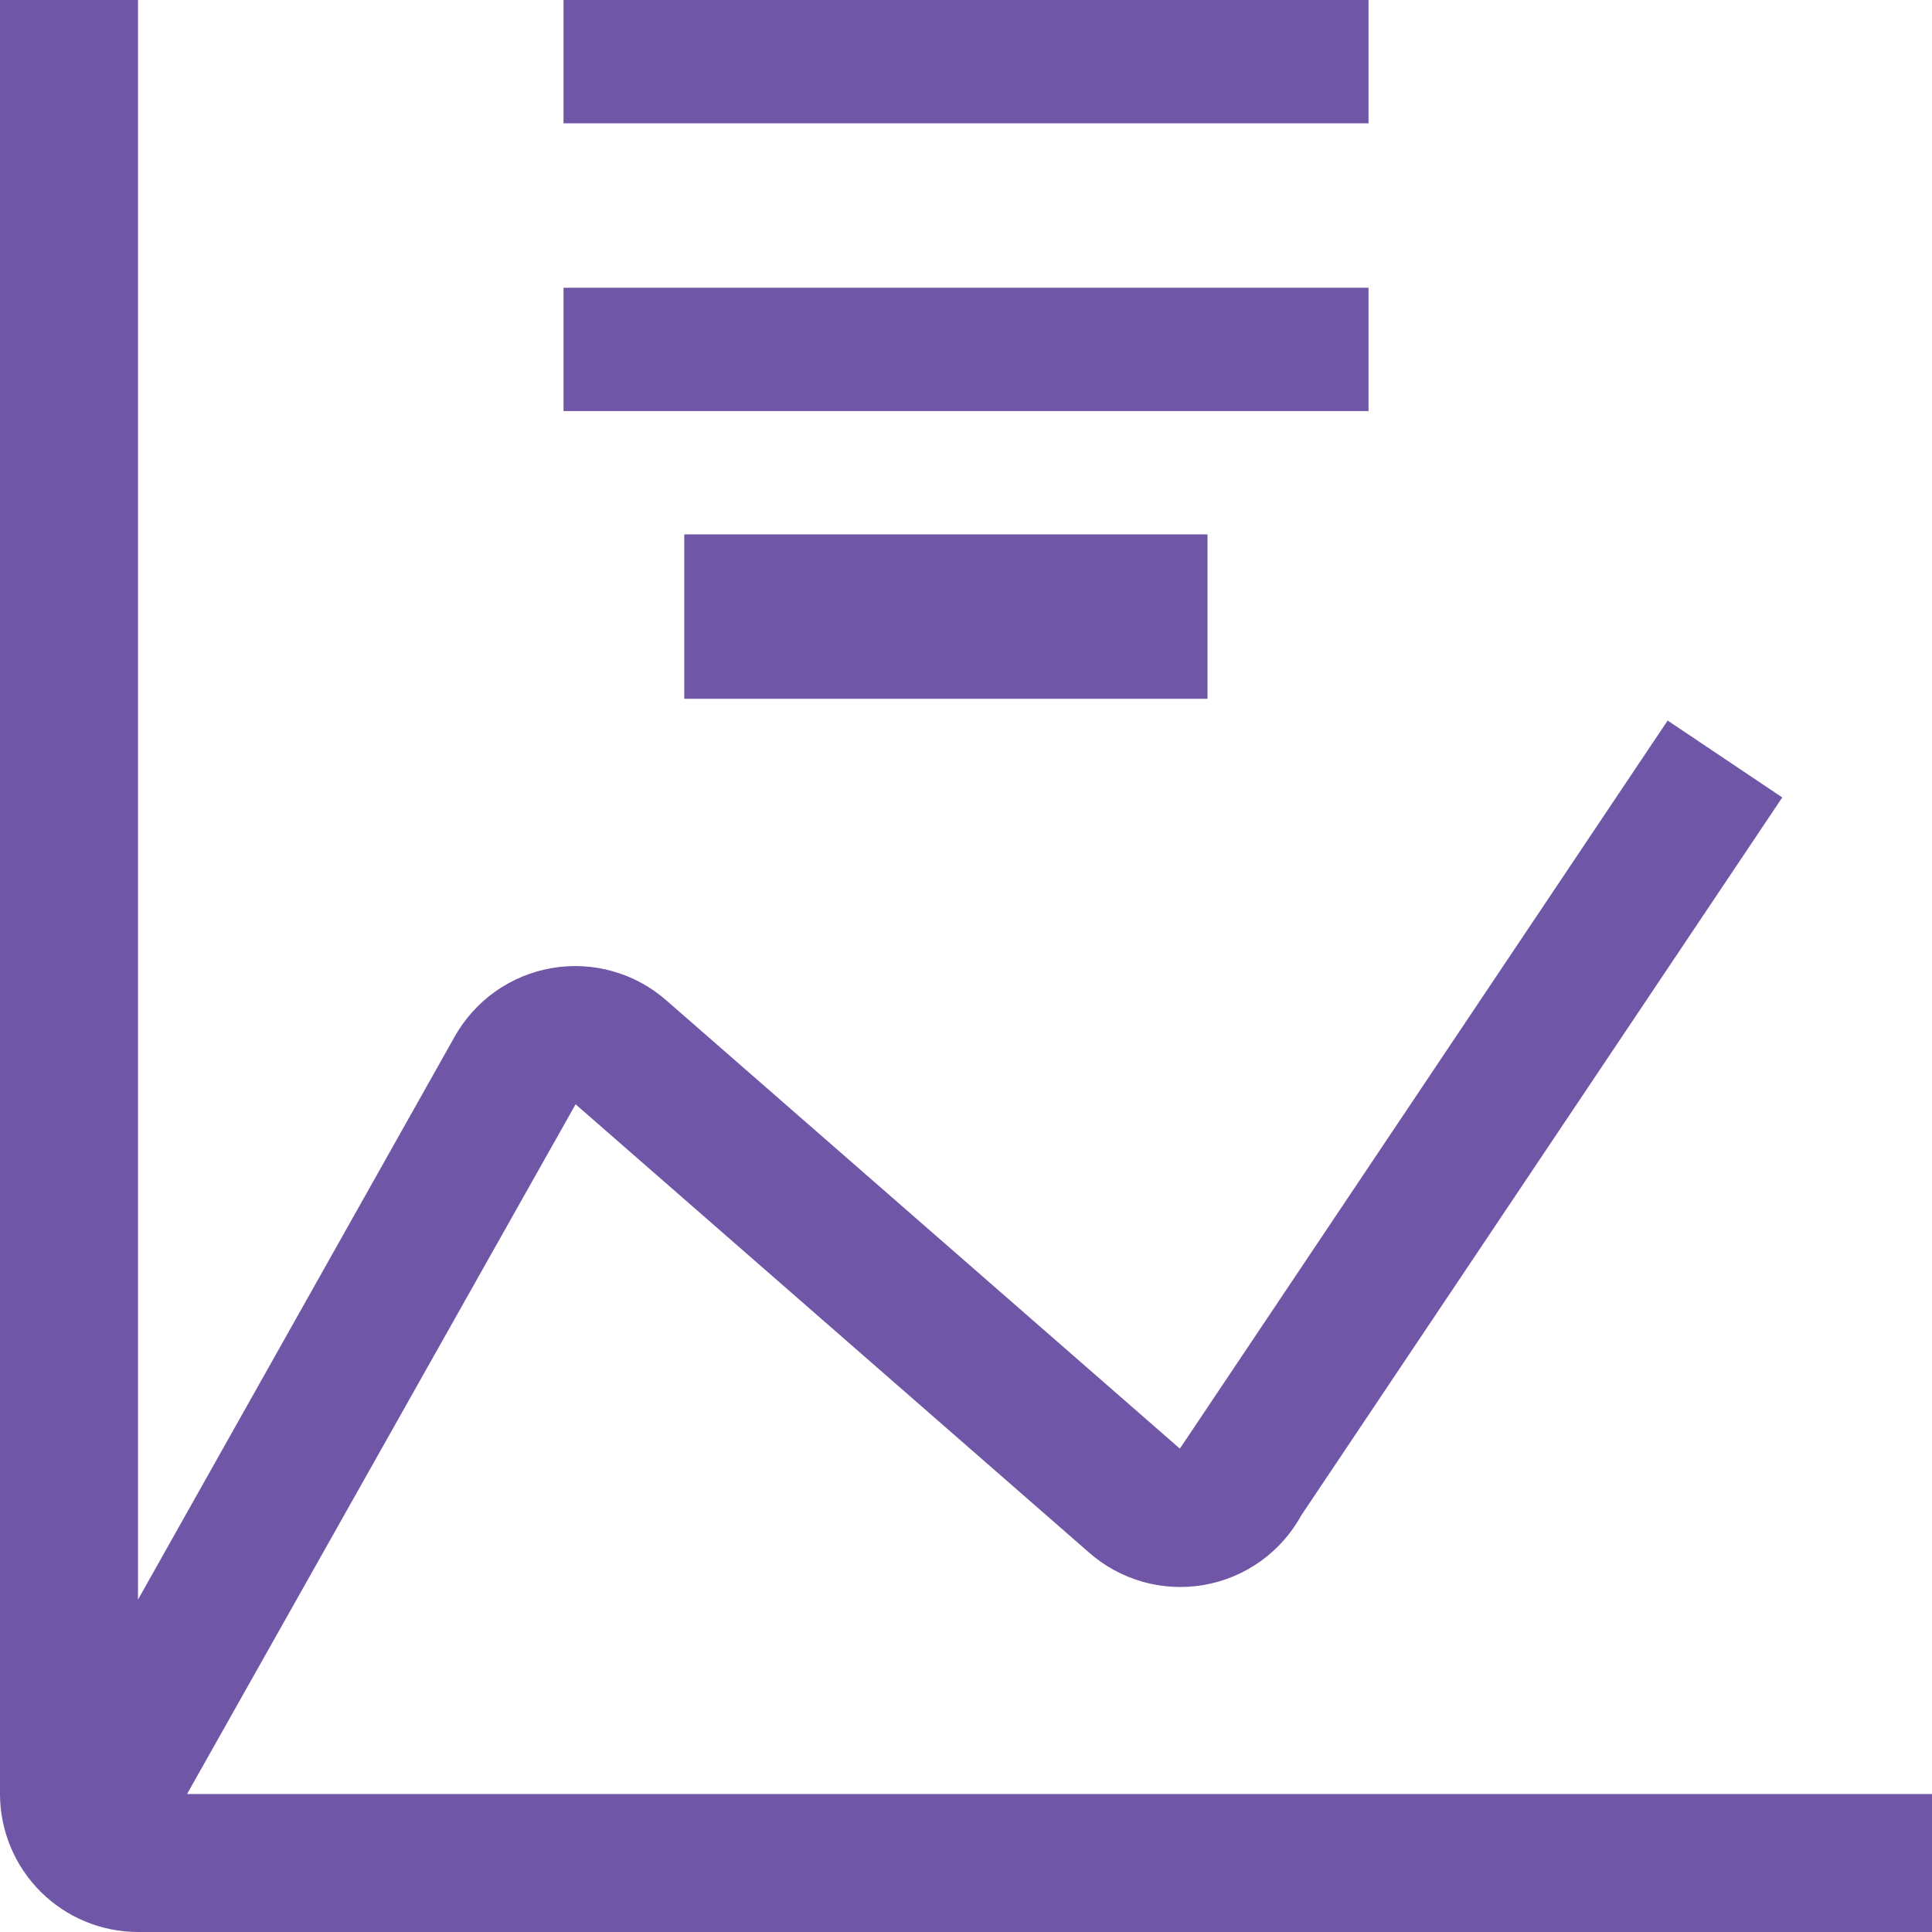
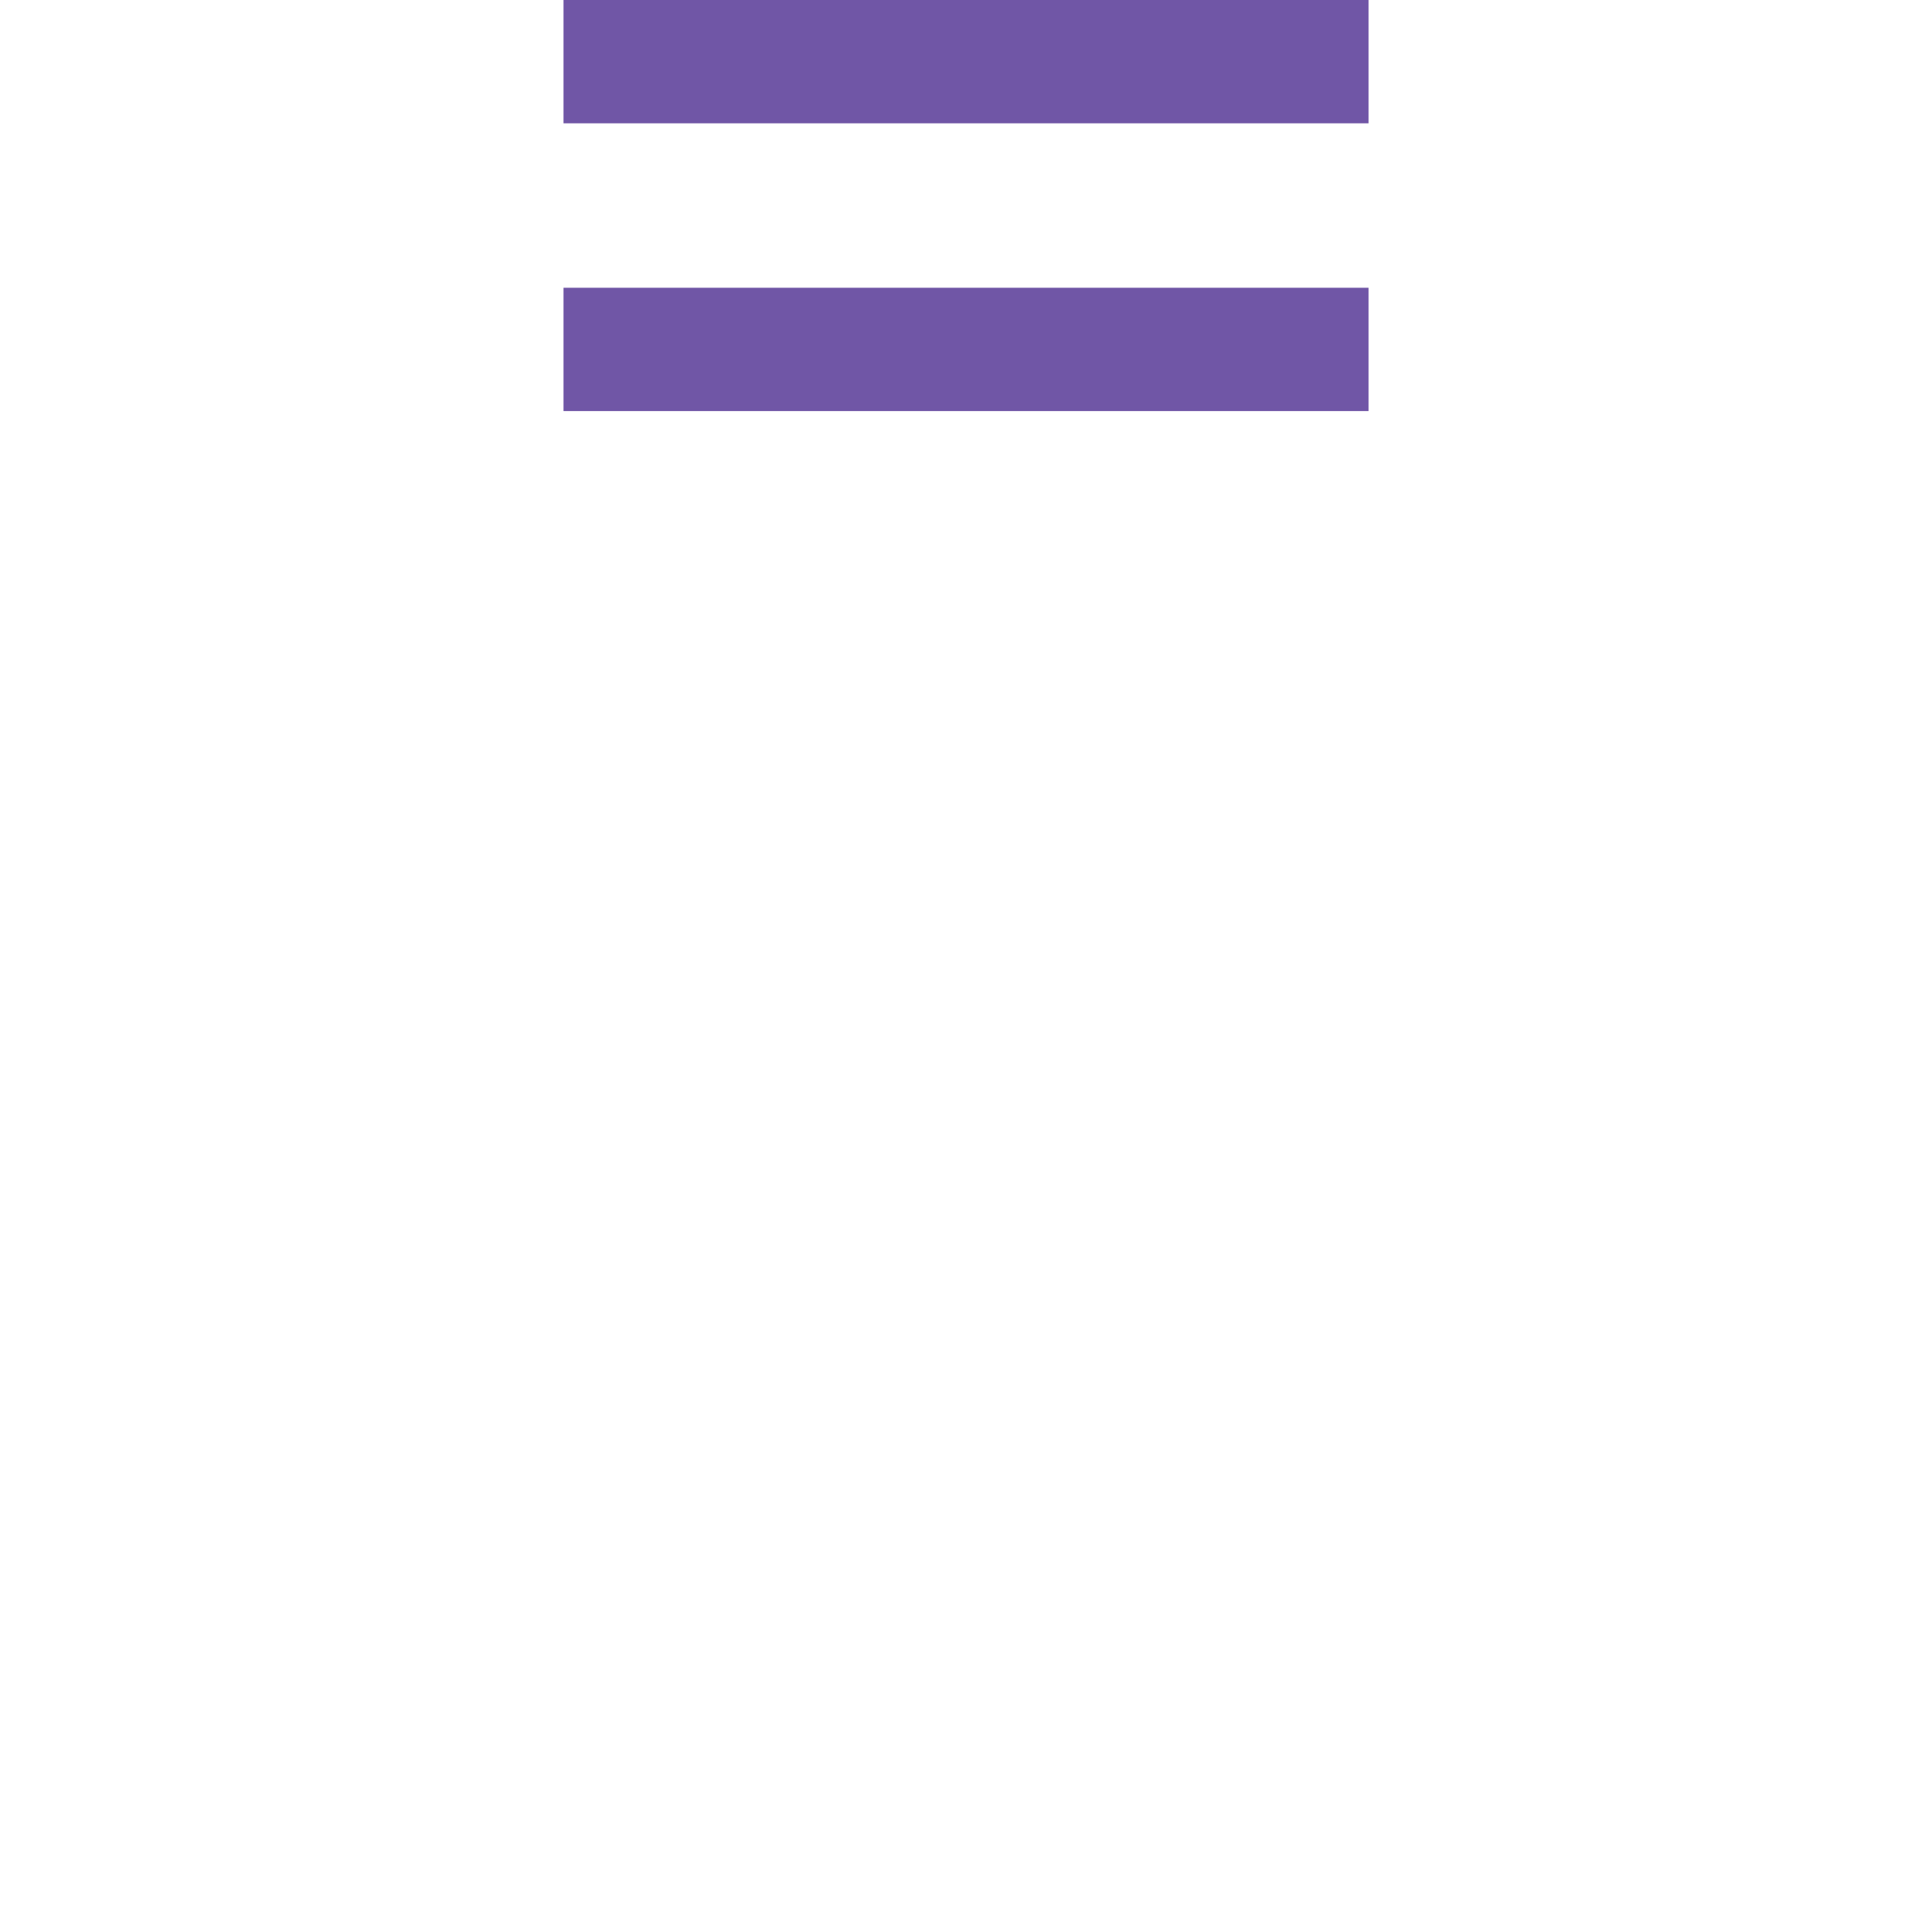
<svg xmlns="http://www.w3.org/2000/svg" width="52" height="52" viewBox="0 0 52 52" fill="none">
-   <path d="M18.417 14.383H32.5V18.808H18.417V14.383Z" fill="#7056A6" />
  <path d="M15.167 7.745H36.834V11.064H15.167V7.745Z" fill="#7056A6" />
  <path d="M15.167 0H36.834V3.319H15.167V0Z" fill="#7056A6" />
-   <path d="M5.035 48.286L15.492 29.722L29.298 41.775C29.716 42.146 30.211 42.418 30.749 42.572C31.286 42.725 31.851 42.755 32.401 42.66C32.952 42.564 33.473 42.346 33.928 42.021C34.382 41.696 34.758 41.273 35.026 40.783L47.97 21.463L44.885 19.394L31.885 38.798L31.755 38.989L17.947 26.936C17.53 26.567 17.035 26.296 16.5 26.144C15.964 25.991 15.4 25.961 14.851 26.056C14.302 26.15 13.781 26.367 13.327 26.689C12.873 27.012 12.497 27.433 12.227 27.92L3.714 43.054V0H0V48.286C0.001 49.27 0.393 50.215 1.089 50.911C1.785 51.607 2.729 51.999 3.714 52H52V48.286H5.035Z" fill="#7056A6" />
</svg>